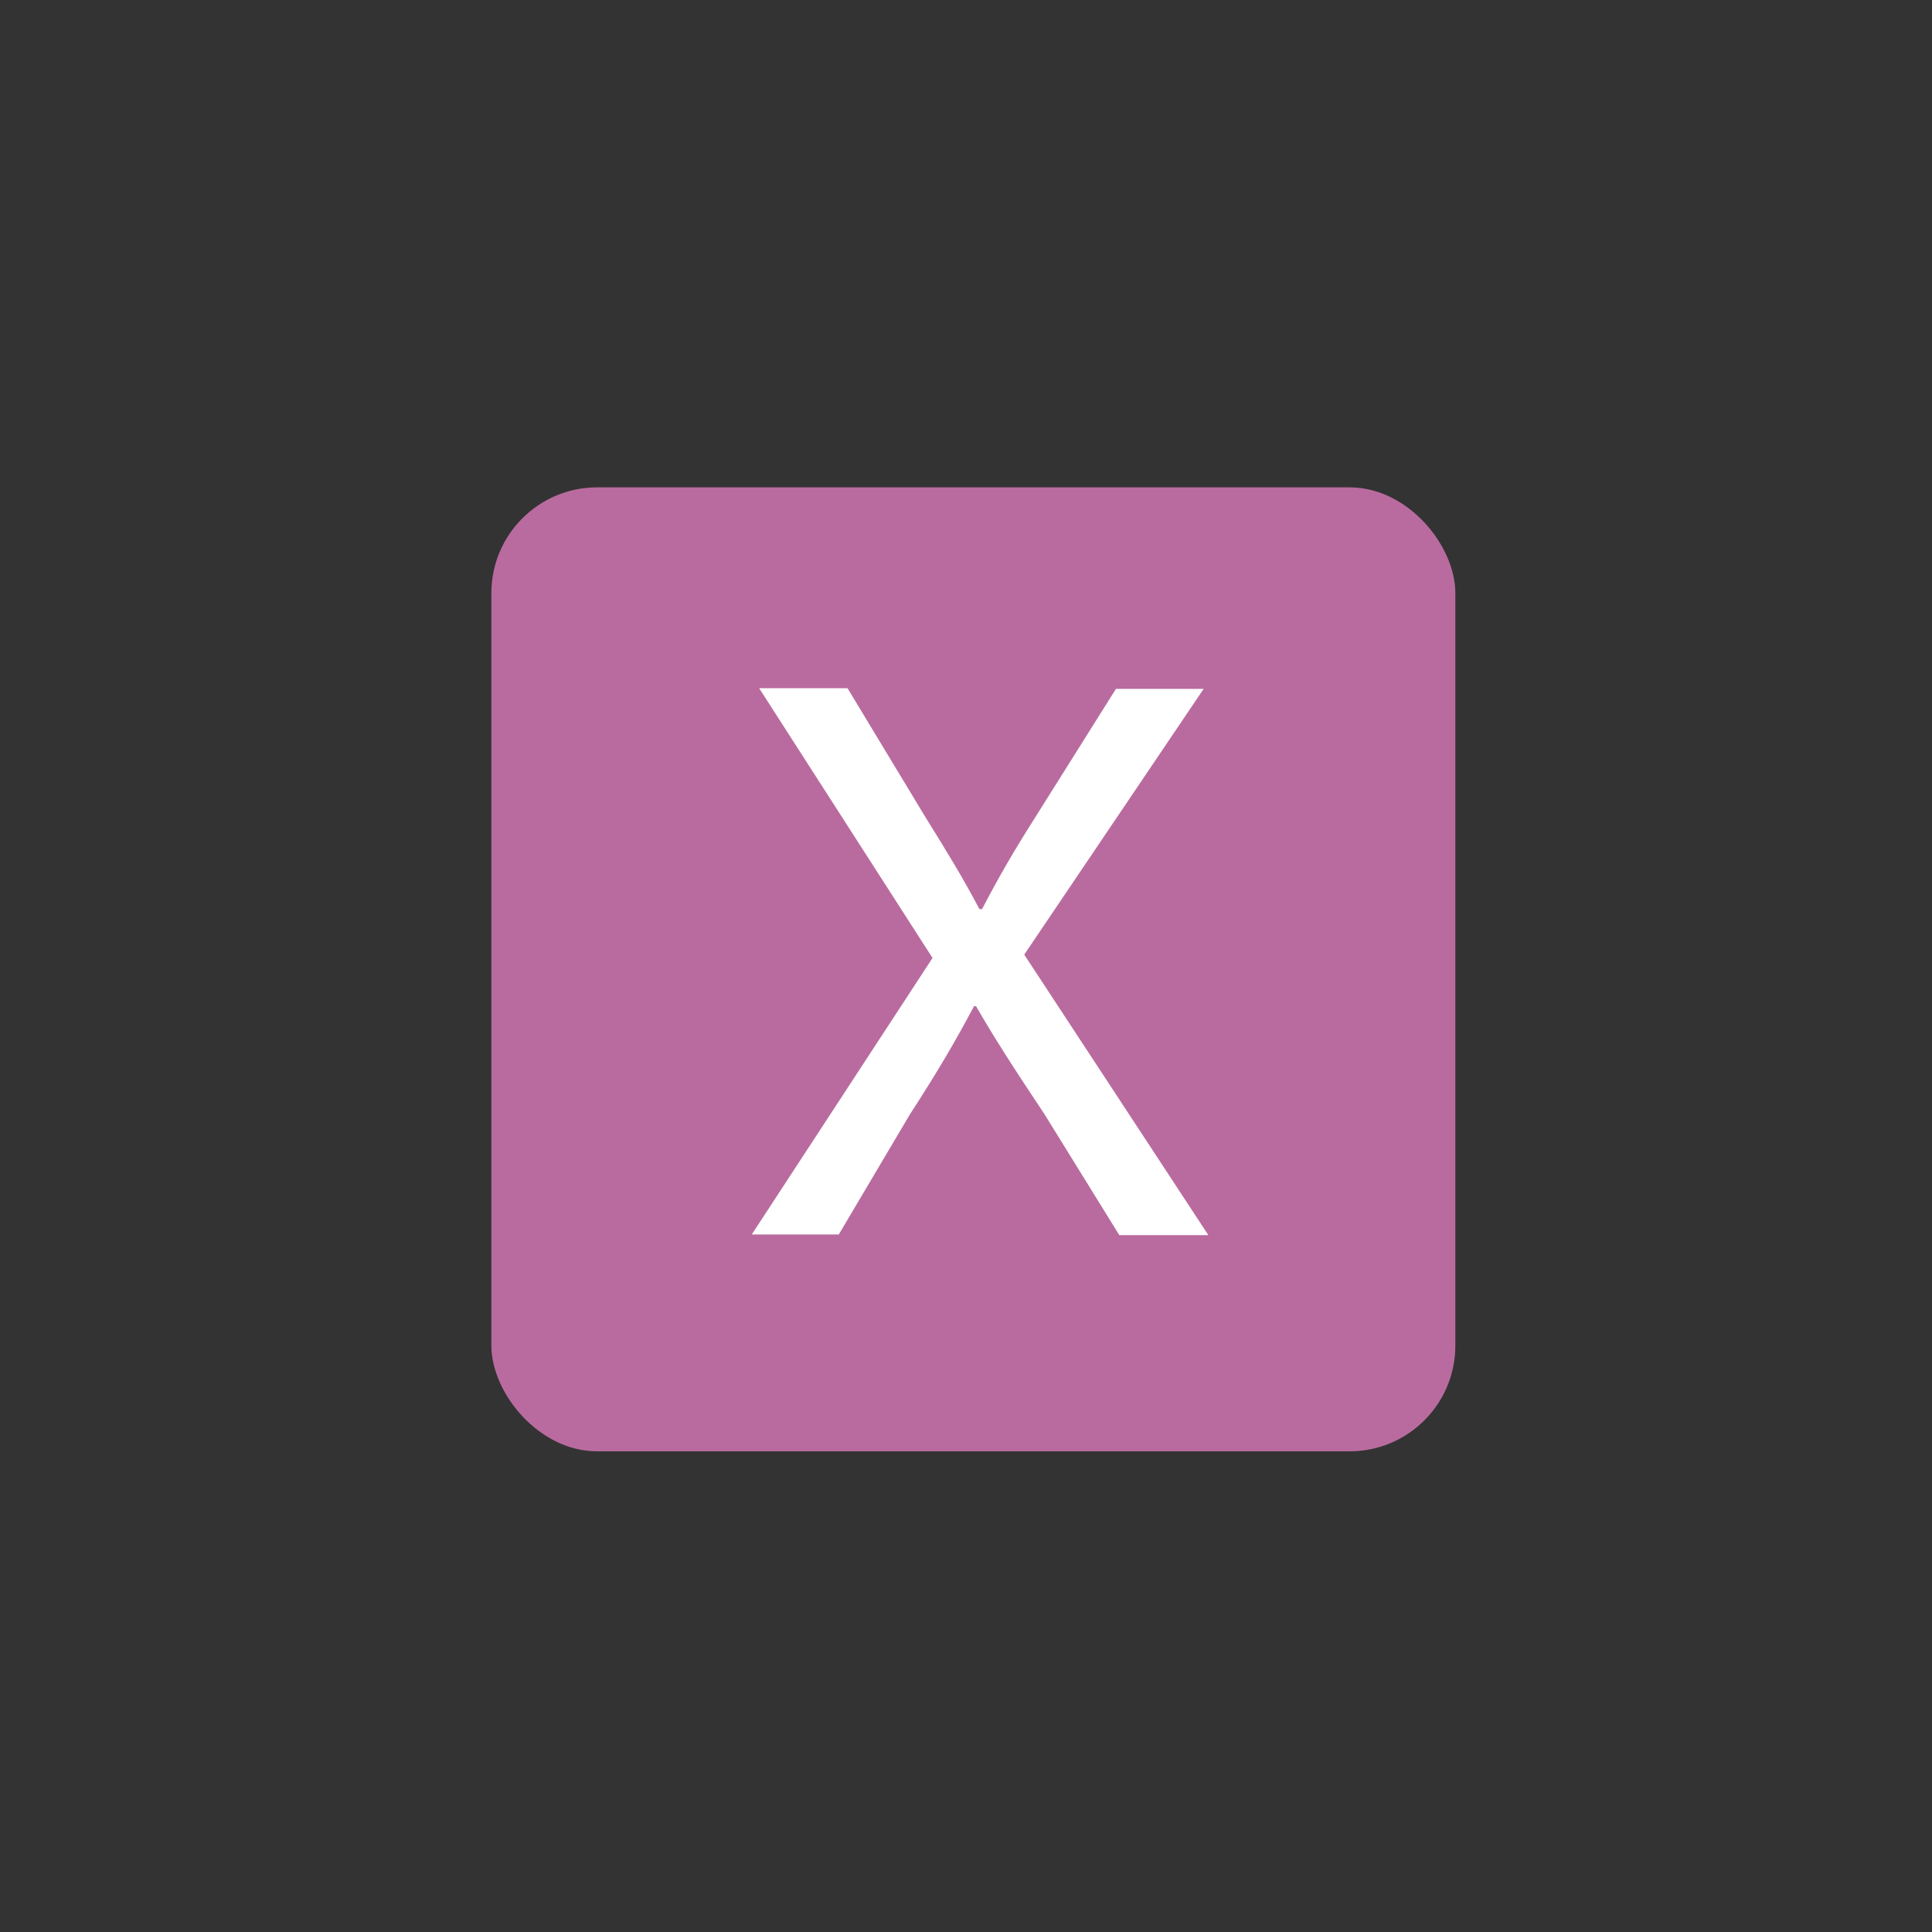
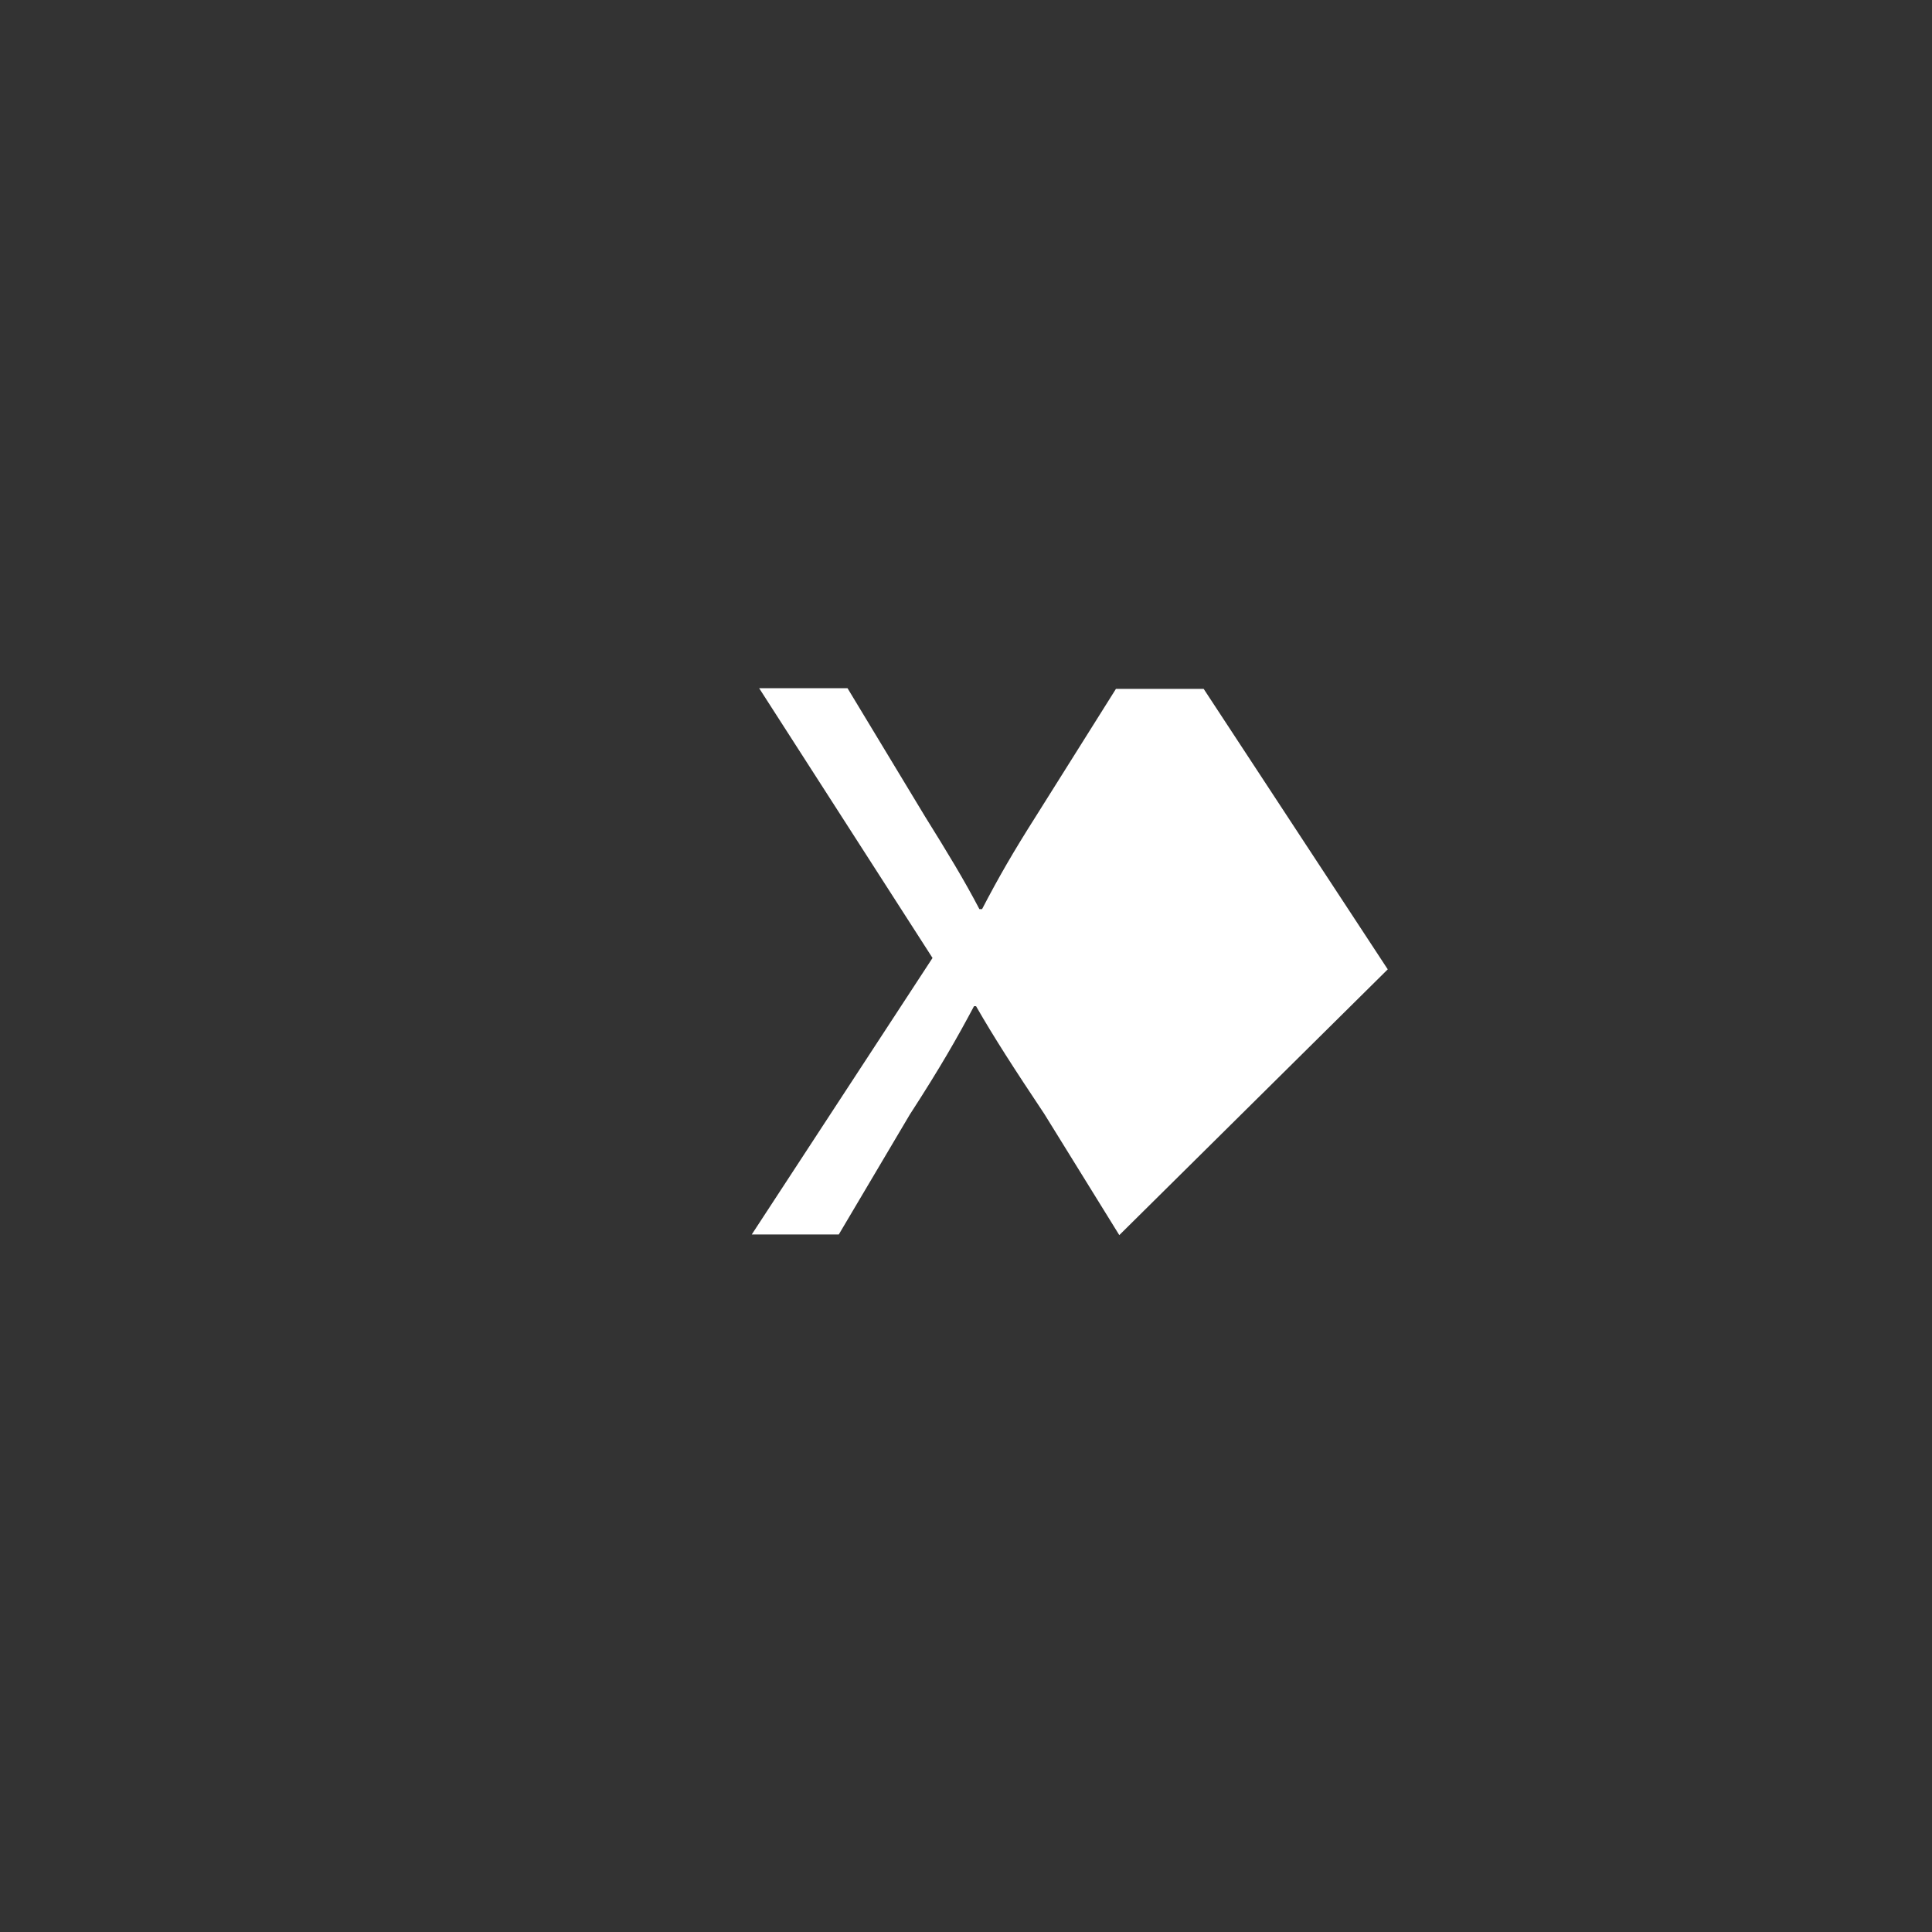
<svg xmlns="http://www.w3.org/2000/svg" width="101.8mm" height="101.8mm" viewBox="0 0 288.6 288.6">
  <rect x="0" y="0" width="288.6" height="288.6" fill="#333333" stroke="none" />
  <defs>
    <style>
      .a {
        fill: #a8a8a8;
      }

      .b {
        fill: #b96b9f;
      }

      .c {
        isolation: isolate;
      }

      .d {
        fill: #fff;
      }
    </style>
  </defs>
  <title>controlled_x</title>
-   <circle class="a" cx="145.4" cy="144.3" r="27.1" />
-   <rect class="b" x="73.4" y="72.8" width="144" height="144" rx="15.8" ry="15.8" />
  <g class="c">
-     <path class="d" d="M167.2,184.5,156,166.4c-4.6-6.9-7.5-11.4-10.2-16.1h-.3c-2.5,4.7-5,9.1-9.6,16.2l-10.6,17.9H112.3l27-41.3-25.9-40.3h13.2L138.2,122c3.3,5.3,5.8,9.4,8.1,13.8h.4c2.5-4.8,4.7-8.6,8-13.8l12-19.1h13.1L153,142.6l27.5,41.9Z" />
+     <path class="d" d="M167.2,184.5,156,166.4c-4.6-6.9-7.5-11.4-10.2-16.1h-.3c-2.5,4.7-5,9.1-9.6,16.2l-10.6,17.9H112.3l27-41.3-25.9-40.3h13.2L138.2,122c3.3,5.3,5.8,9.4,8.1,13.8h.4c2.5-4.8,4.7-8.6,8-13.8l12-19.1h13.1l27.5,41.9Z" />
  </g>
</svg>